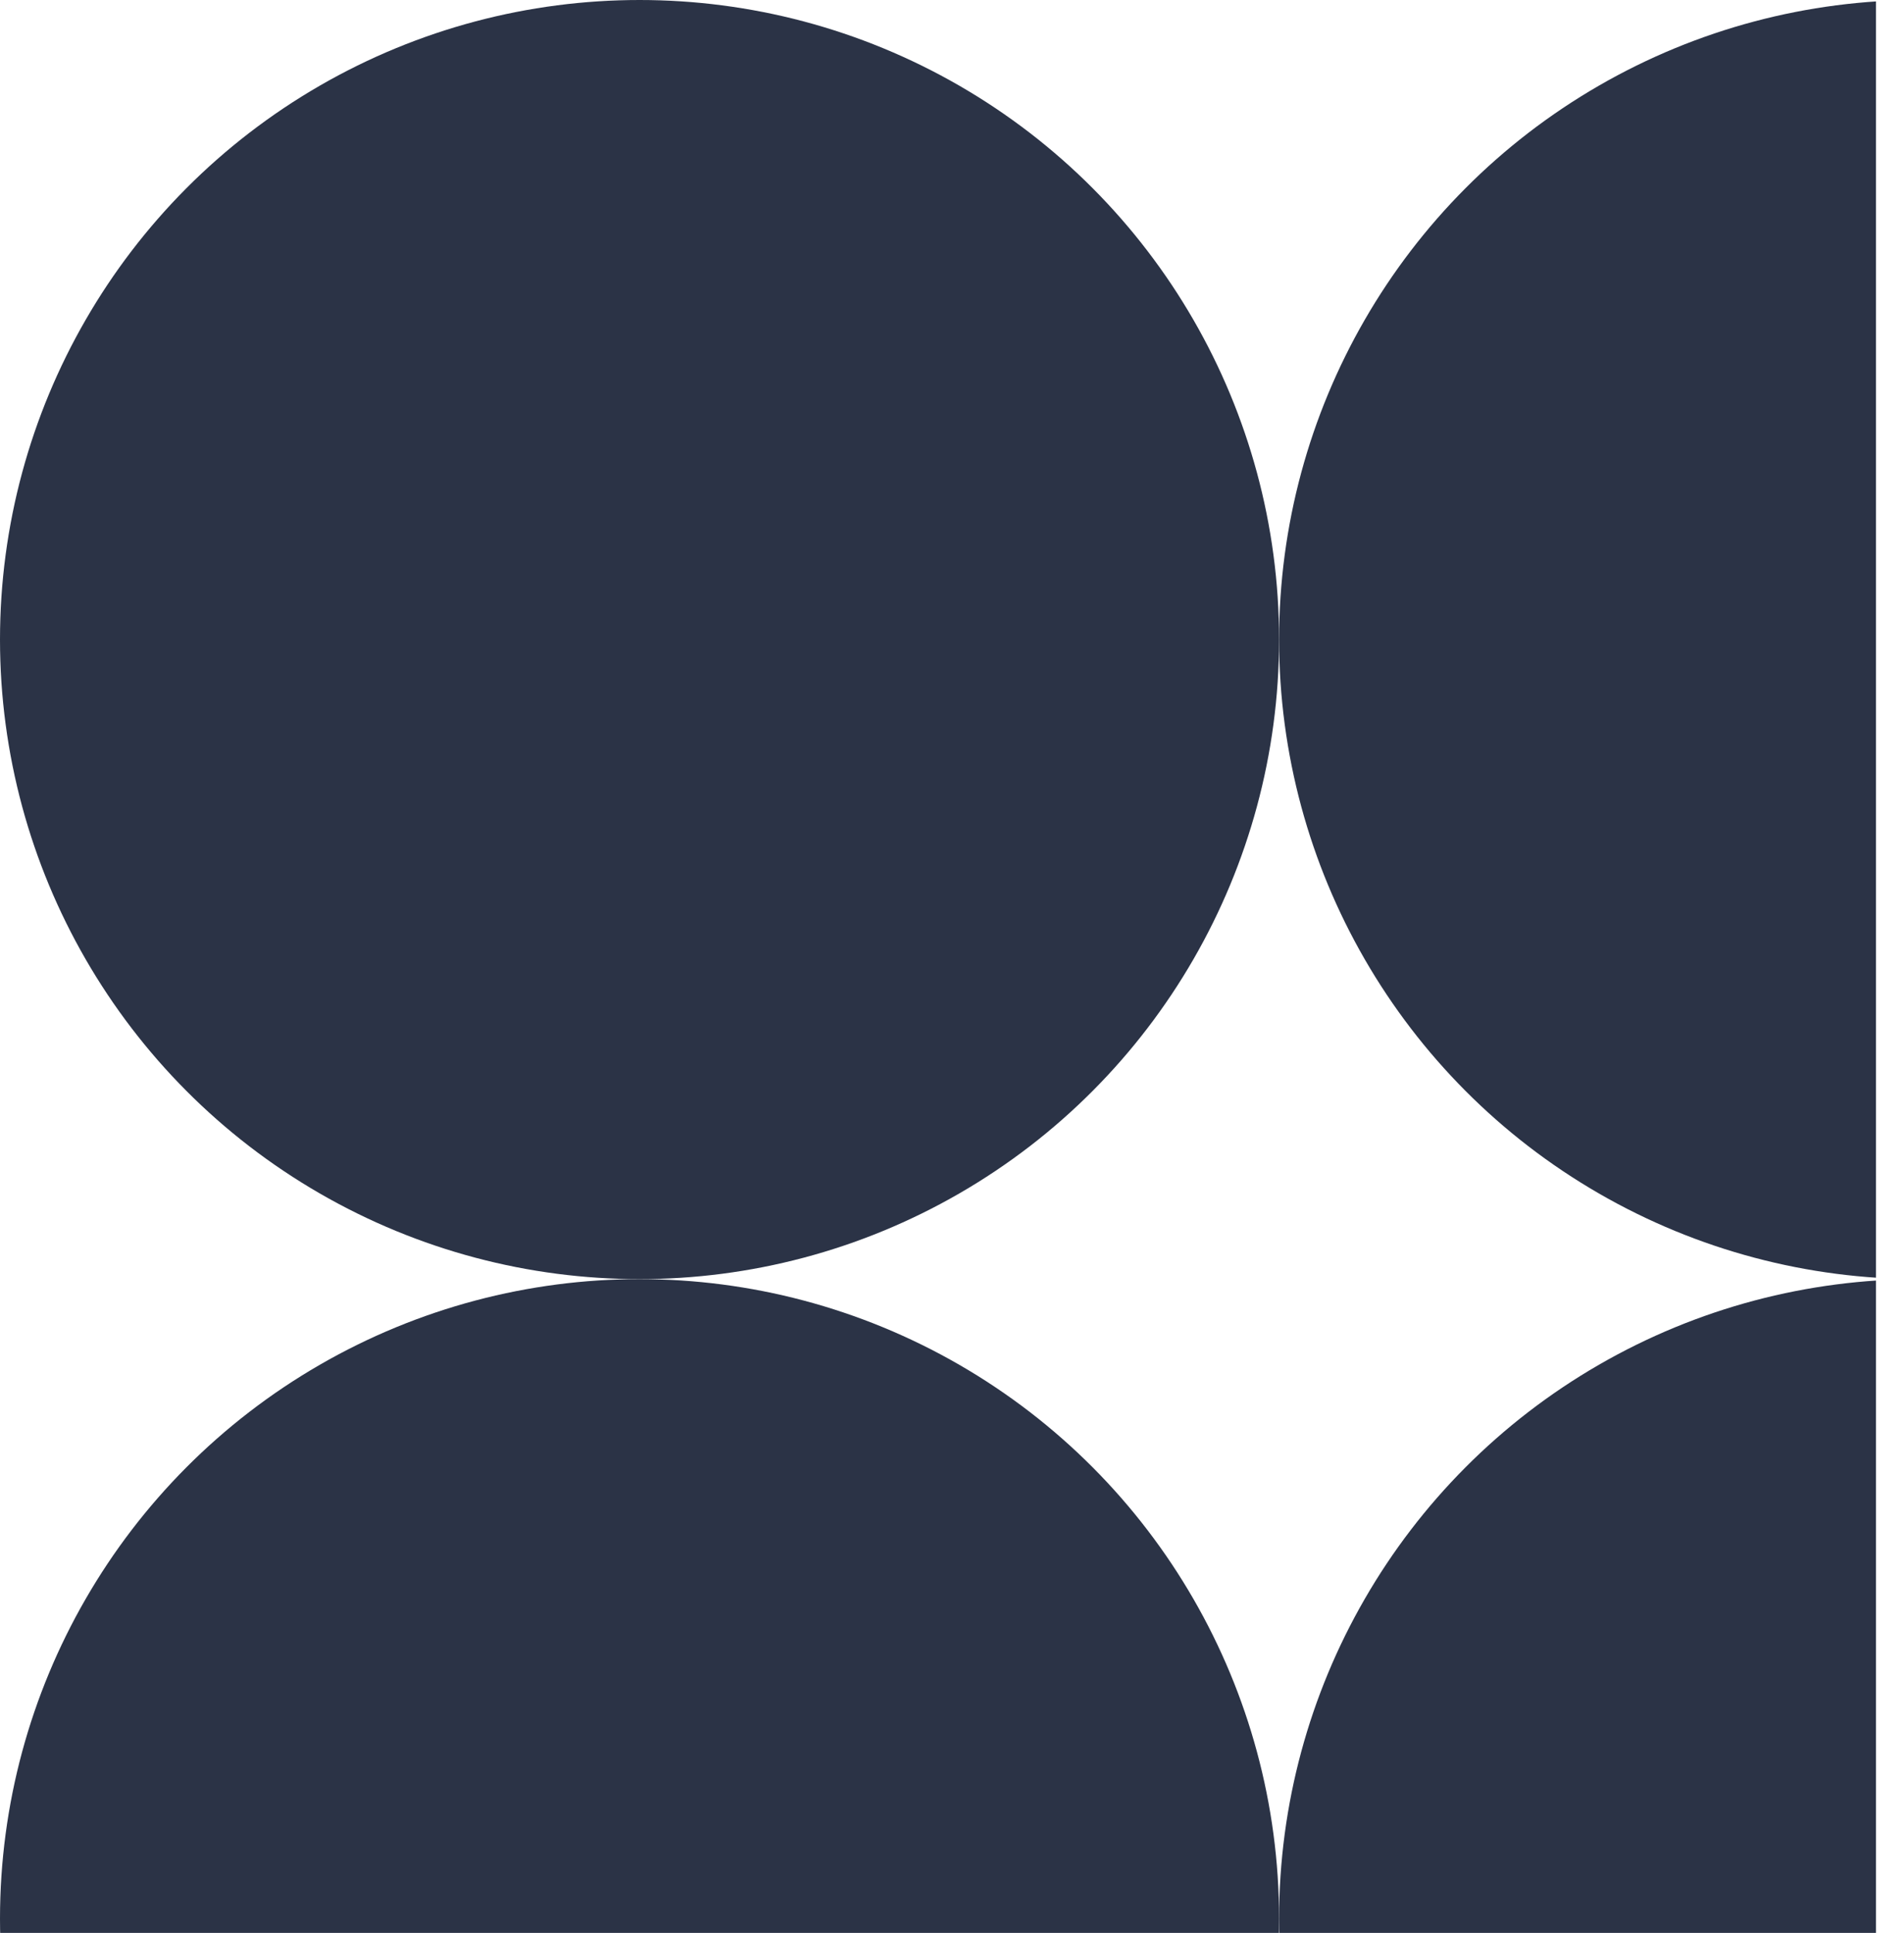
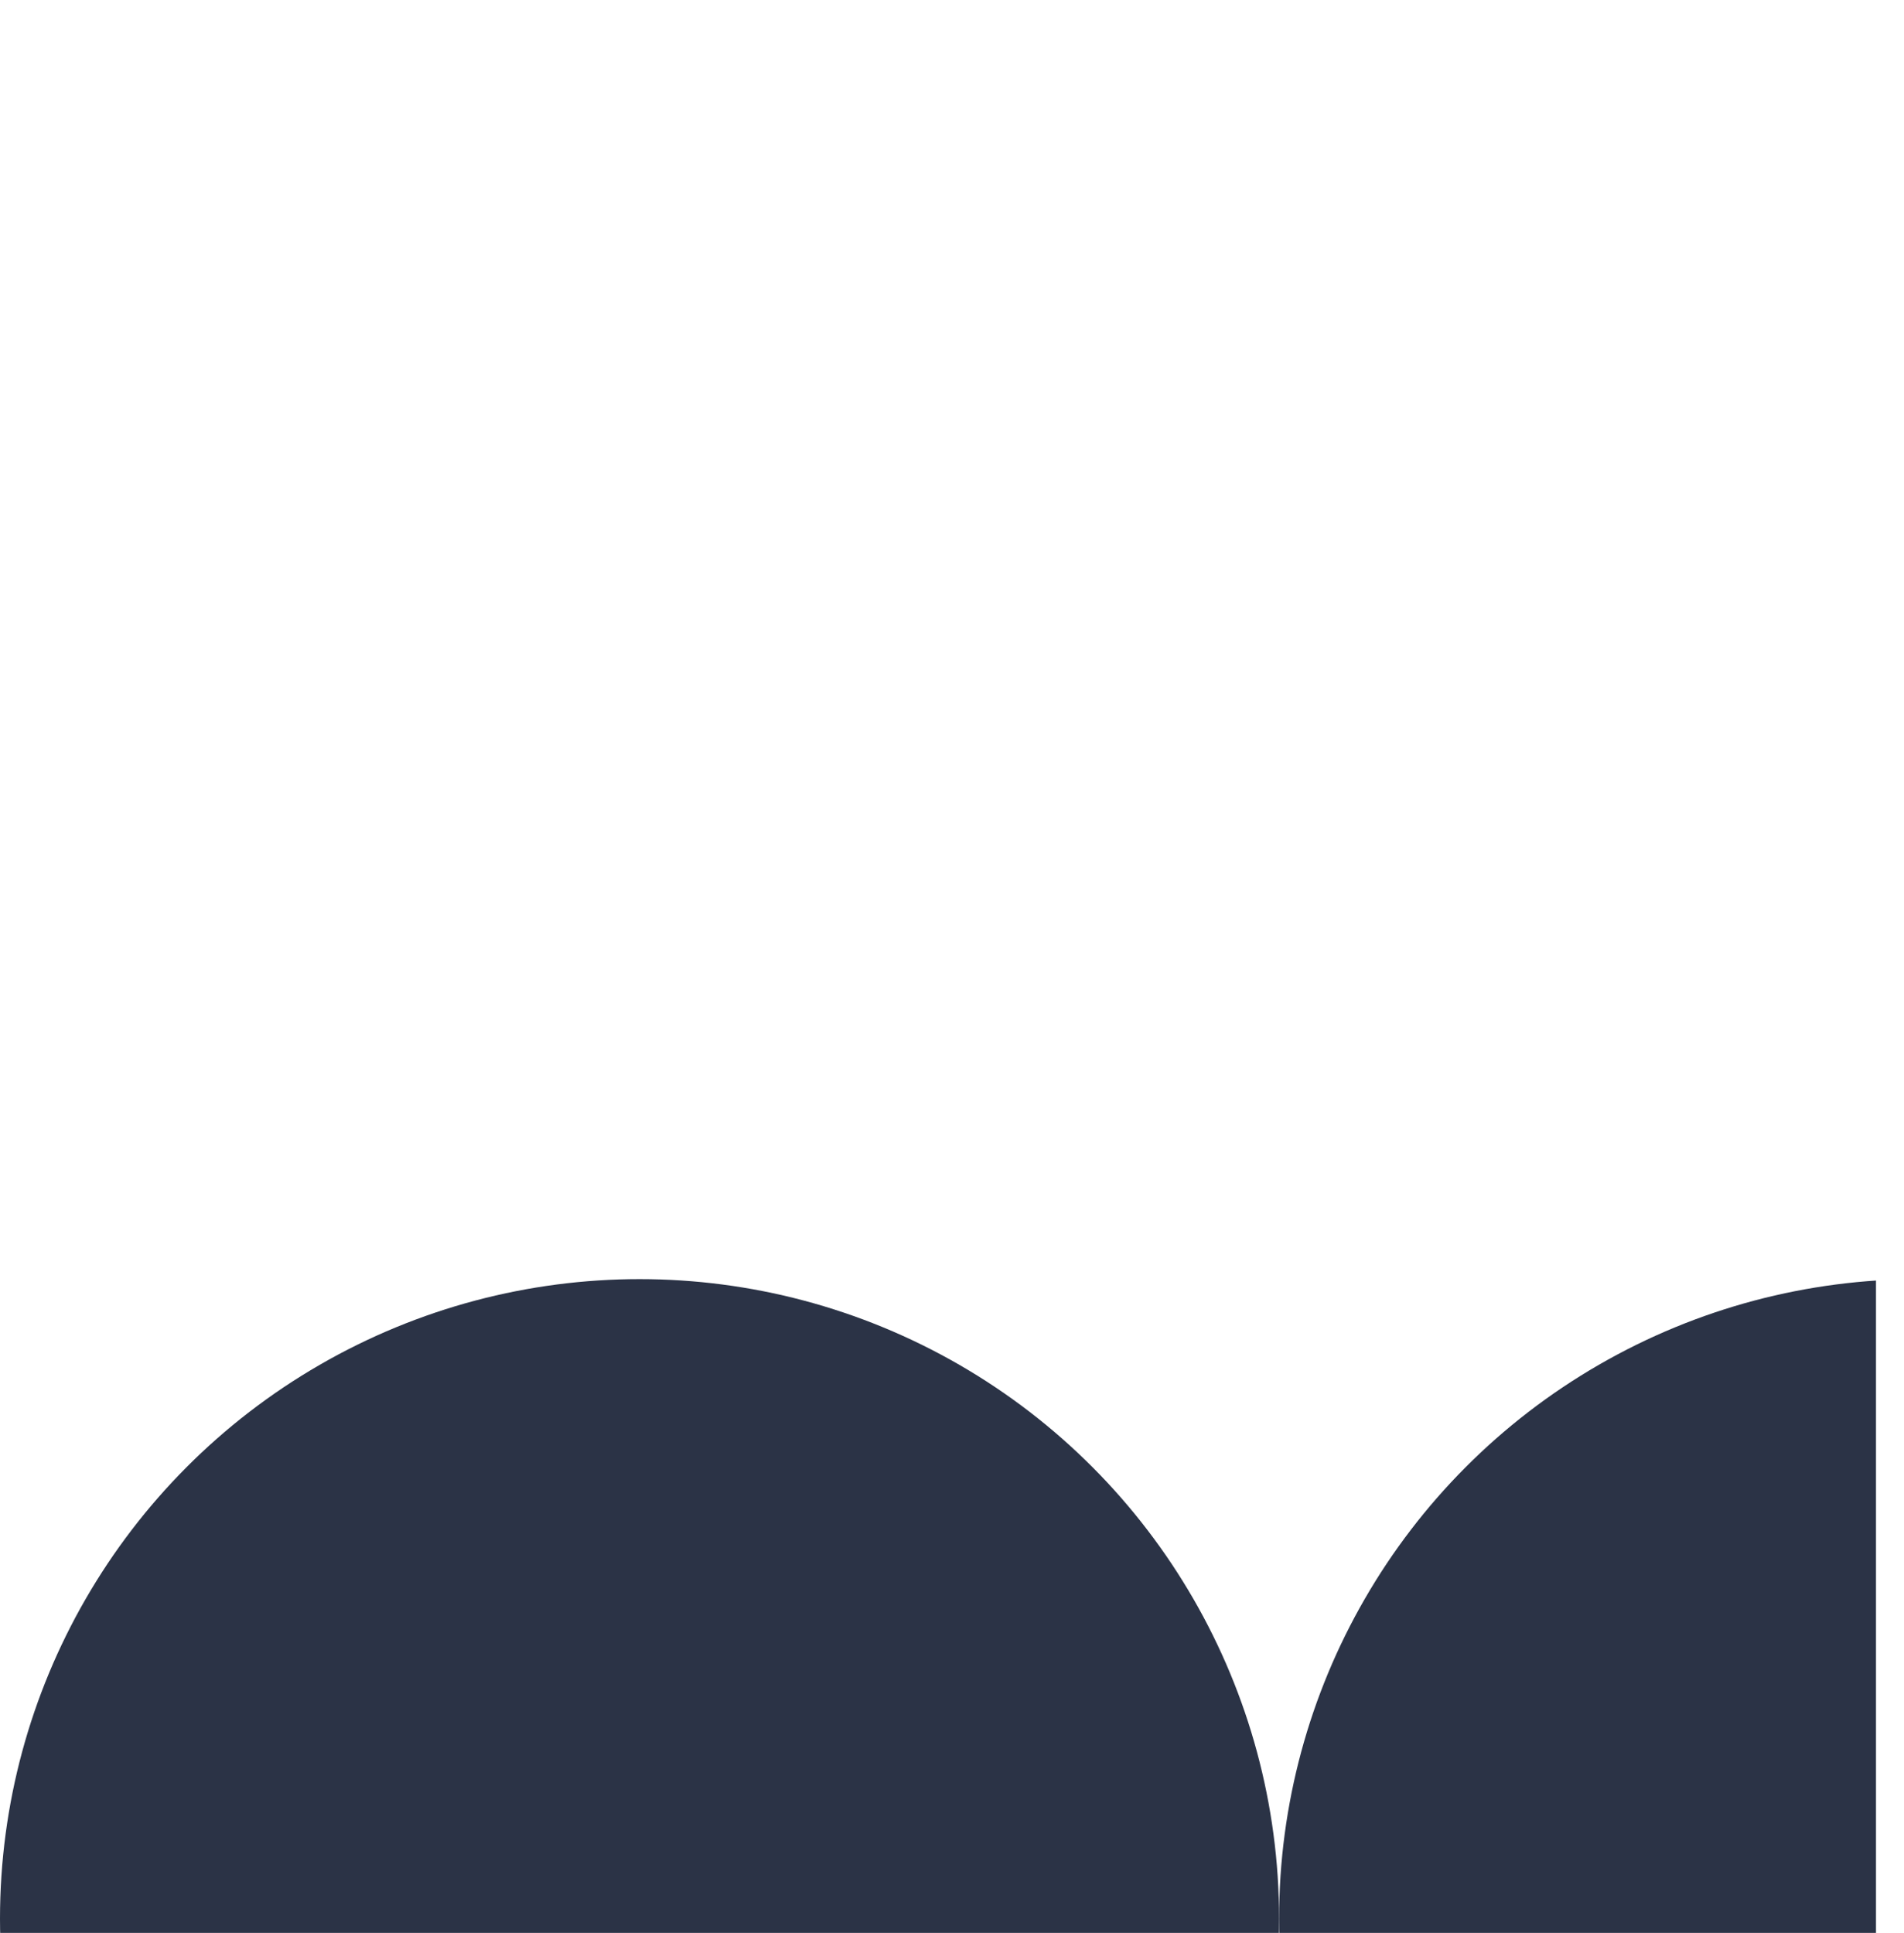
<svg xmlns="http://www.w3.org/2000/svg" width="66" height="67" viewBox="0 0 66 67" fill="none">
  <g clip-path="url(#clip0_549_13896)">
    <circle cx="22.169" cy="66.507" r="22.169" fill="#2B3346" />
    <circle cx="66.507" cy="66.507" r="22.169" fill="#2B3346" />
-     <circle cx="66.507" cy="22.169" r="22.169" fill="#2B3346" />
-     <circle cx="22.169" cy="22.169" r="22.169" fill="#2B3346" />
  </g>
  <defs>
    <clipPath id="clip0_549_13896">
      <rect width="65.029" height="67" fill="white" />
    </clipPath>
  </defs>
</svg>